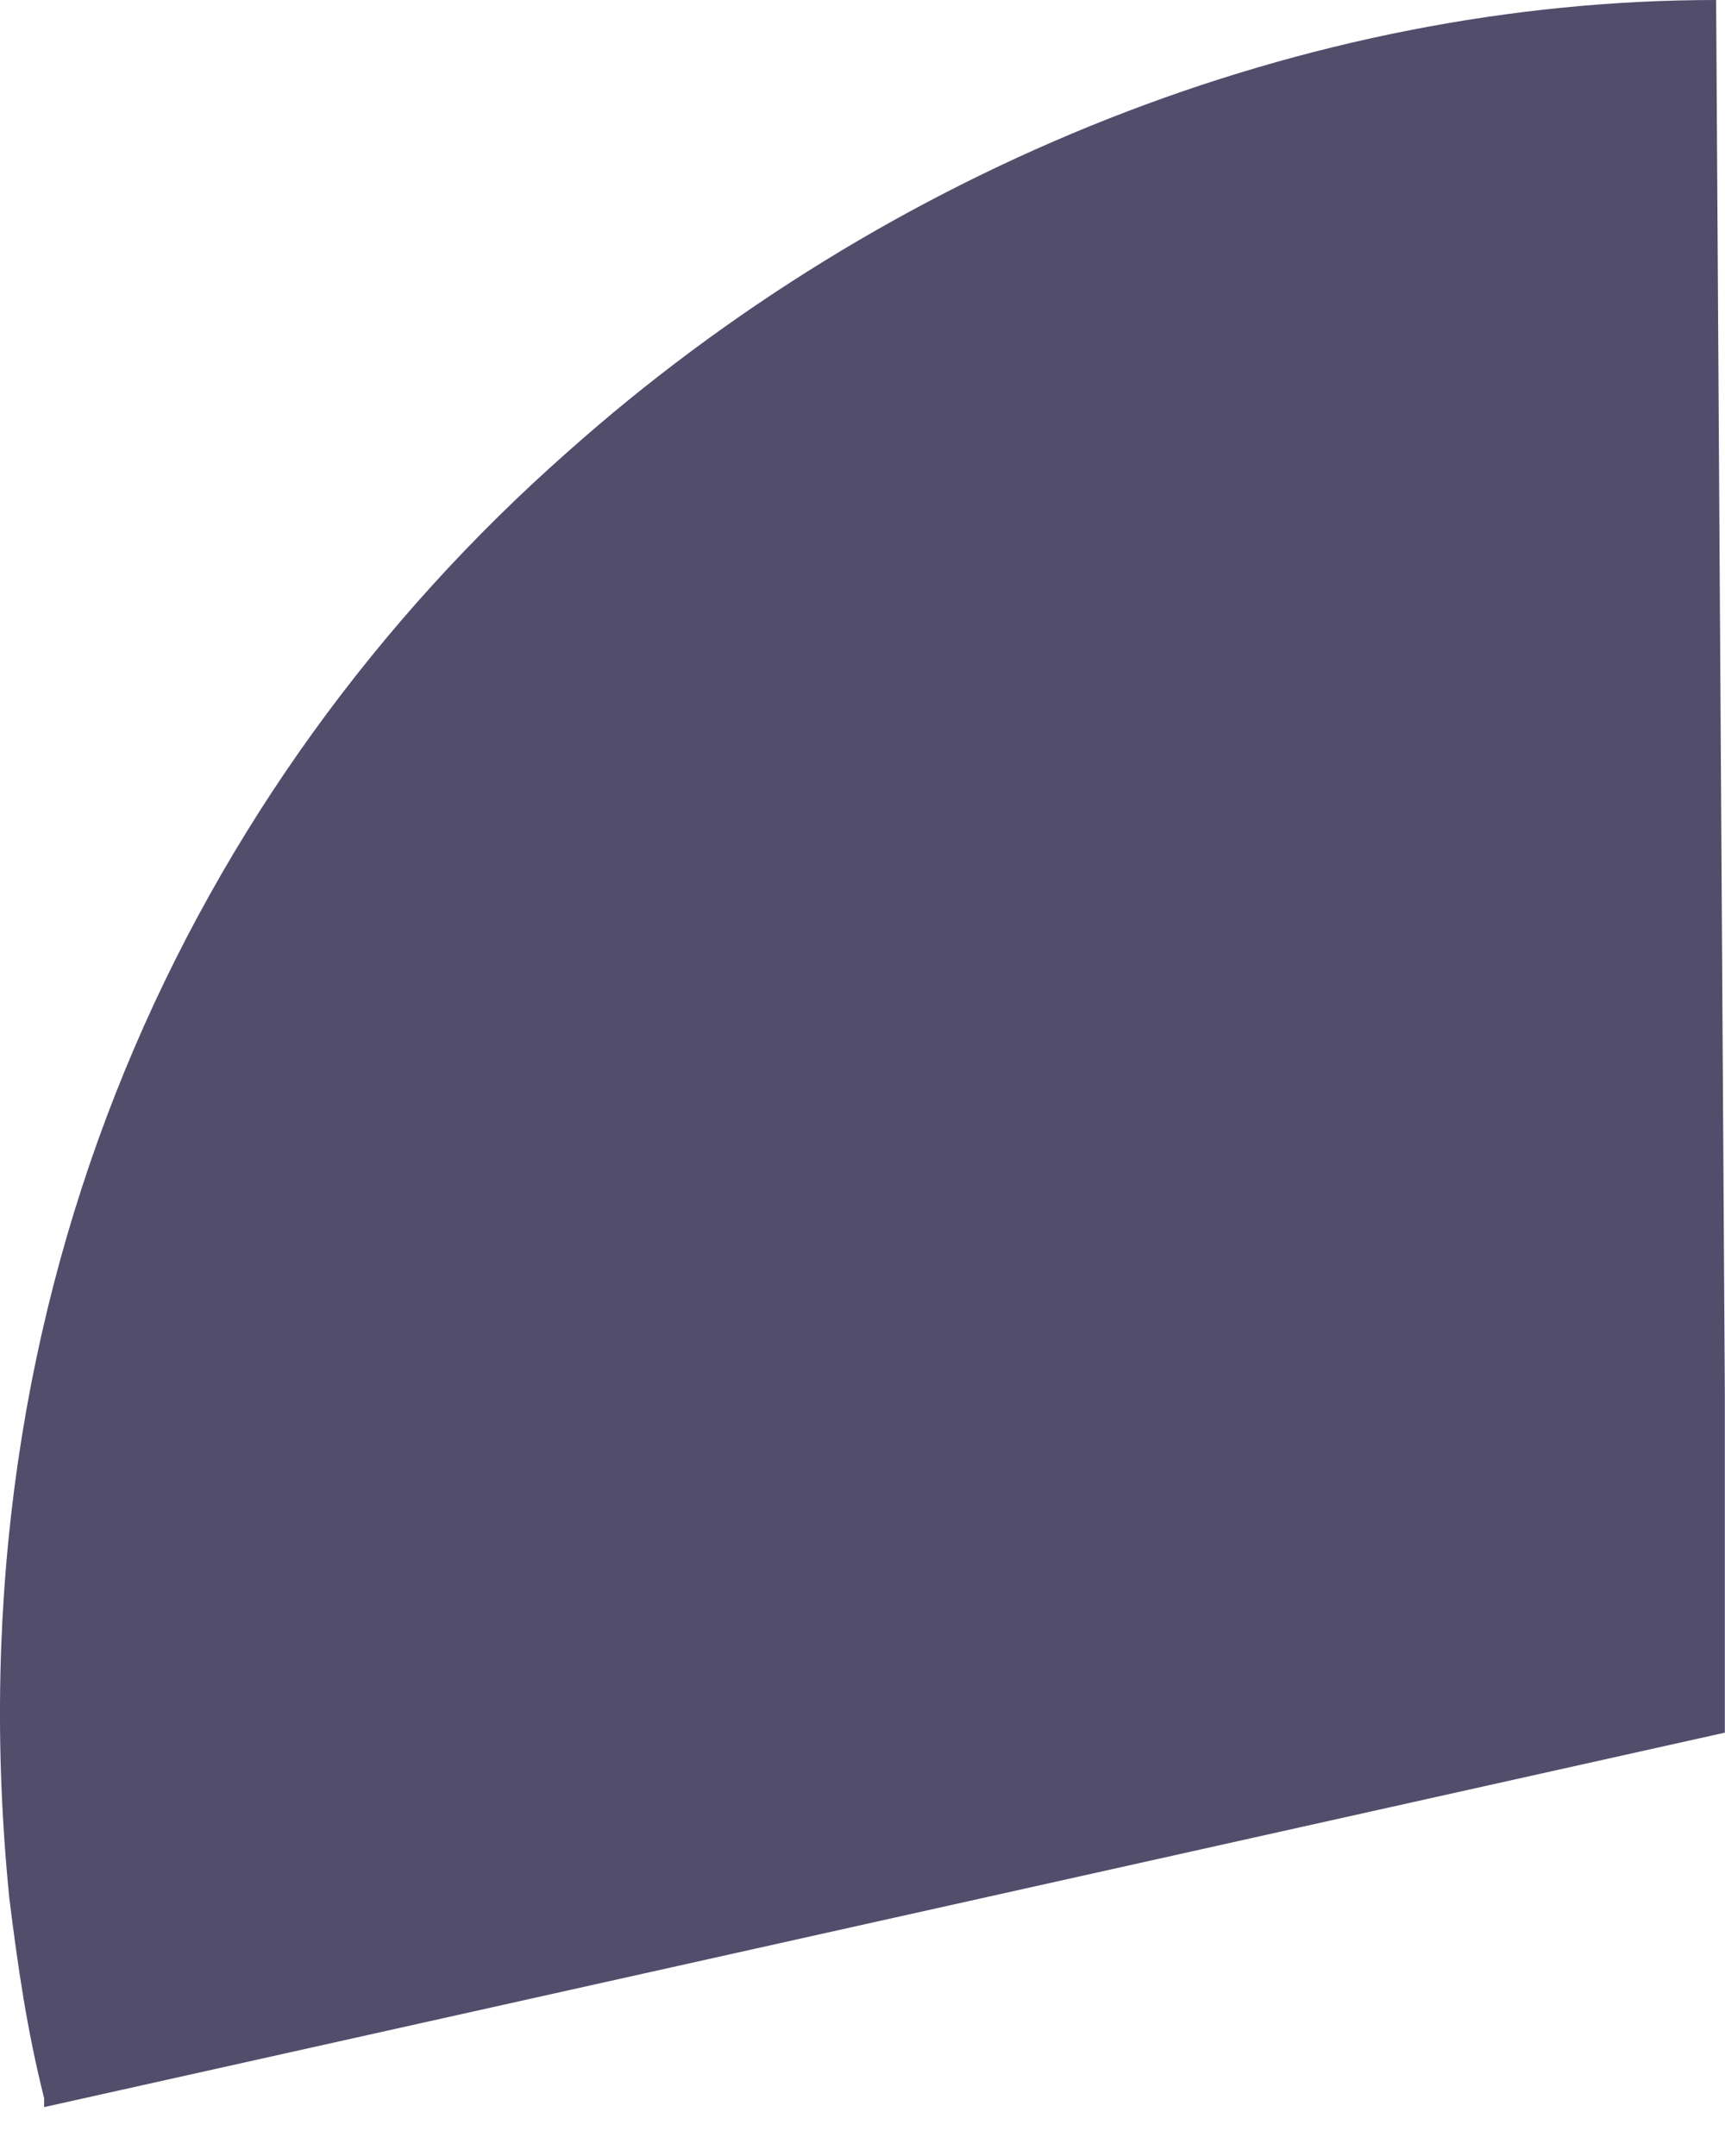
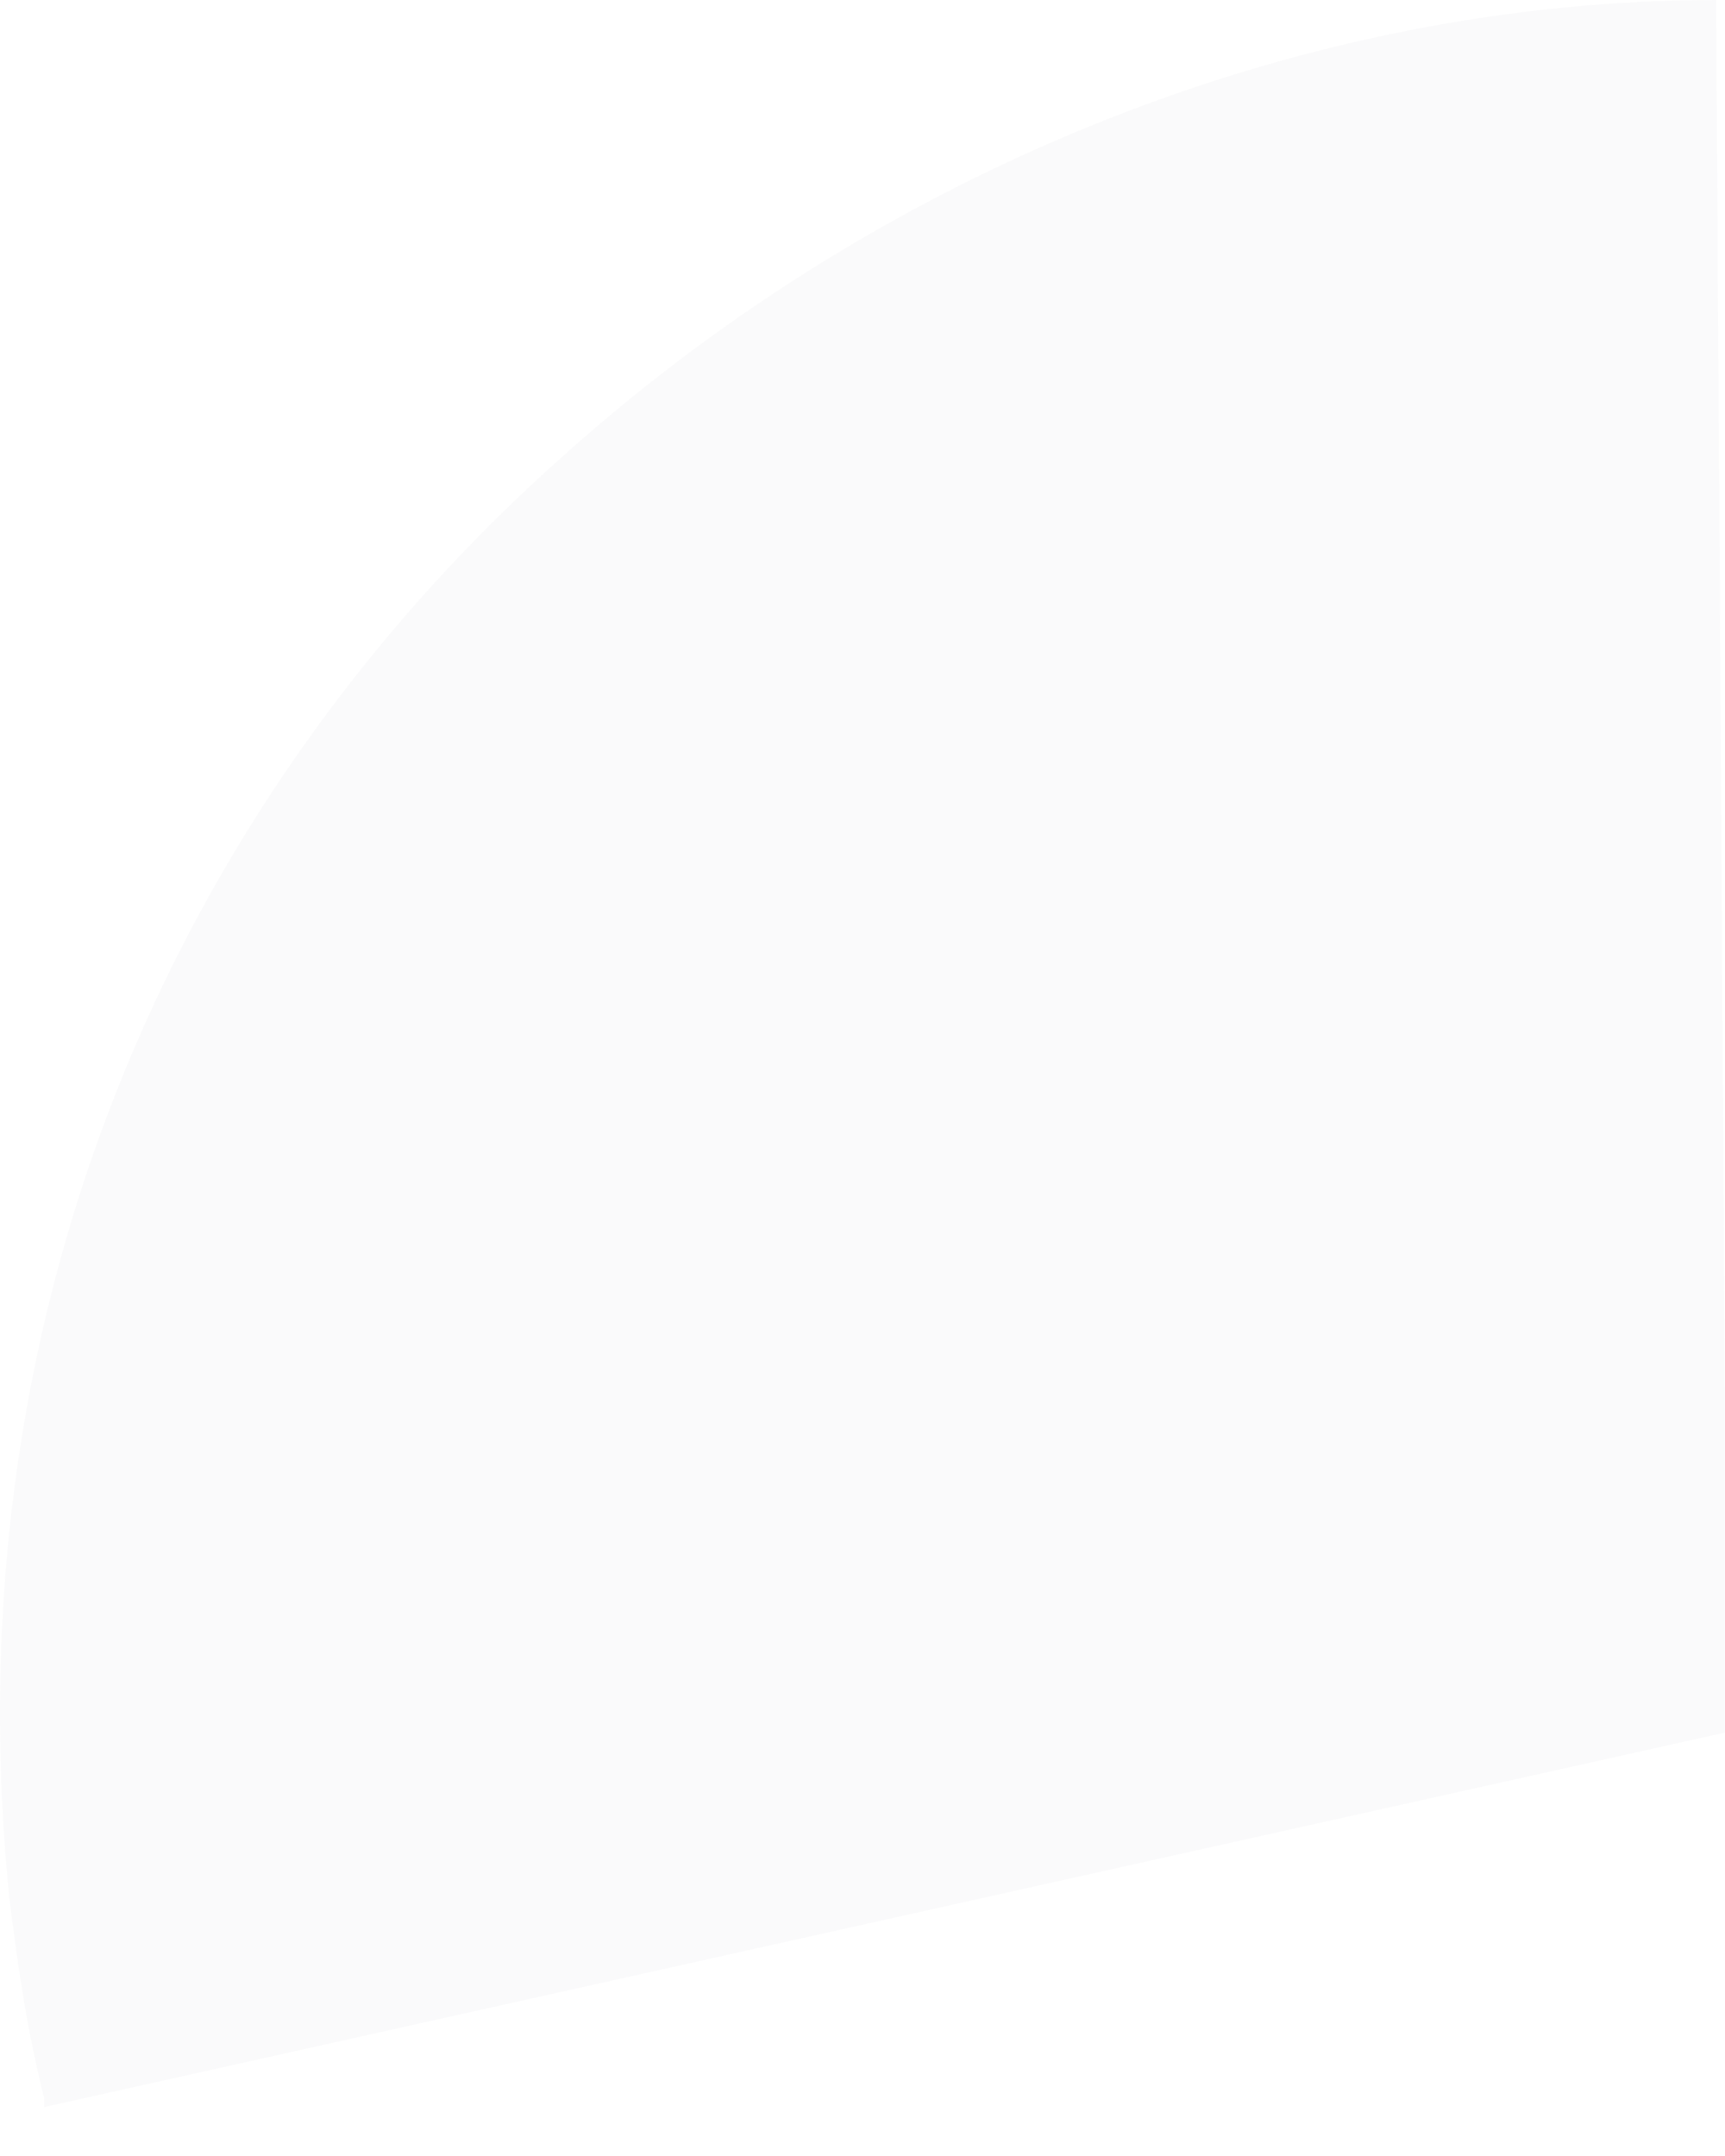
<svg xmlns="http://www.w3.org/2000/svg" width="20" height="25" viewBox="0 0 20 25" fill="none">
-   <path d="M19.998 16.154L19.897 0C15.151 0 10.305 1.918 6.57 5.25C2.228 9.087 -0.599 14.942 0.108 22.01C0.209 22.817 0.31 23.524 0.512 24.332C0.512 24.332 0.512 24.332 0.512 24.433L19.998 20.091V16.154Z" fill="#534D6C" />
  <g opacity="0.3">
    <g opacity="0.3">
      <path opacity="0.3" d="M19.998 16.154L19.897 0C15.151 0 10.305 1.918 6.57 5.25C2.228 9.087 -0.599 14.942 0.108 22.01C0.209 22.817 0.31 23.524 0.512 24.332C0.512 24.332 0.512 24.332 0.512 24.433L19.998 20.091V16.154Z" fill="#534D6C" />
    </g>
  </g>
</svg>